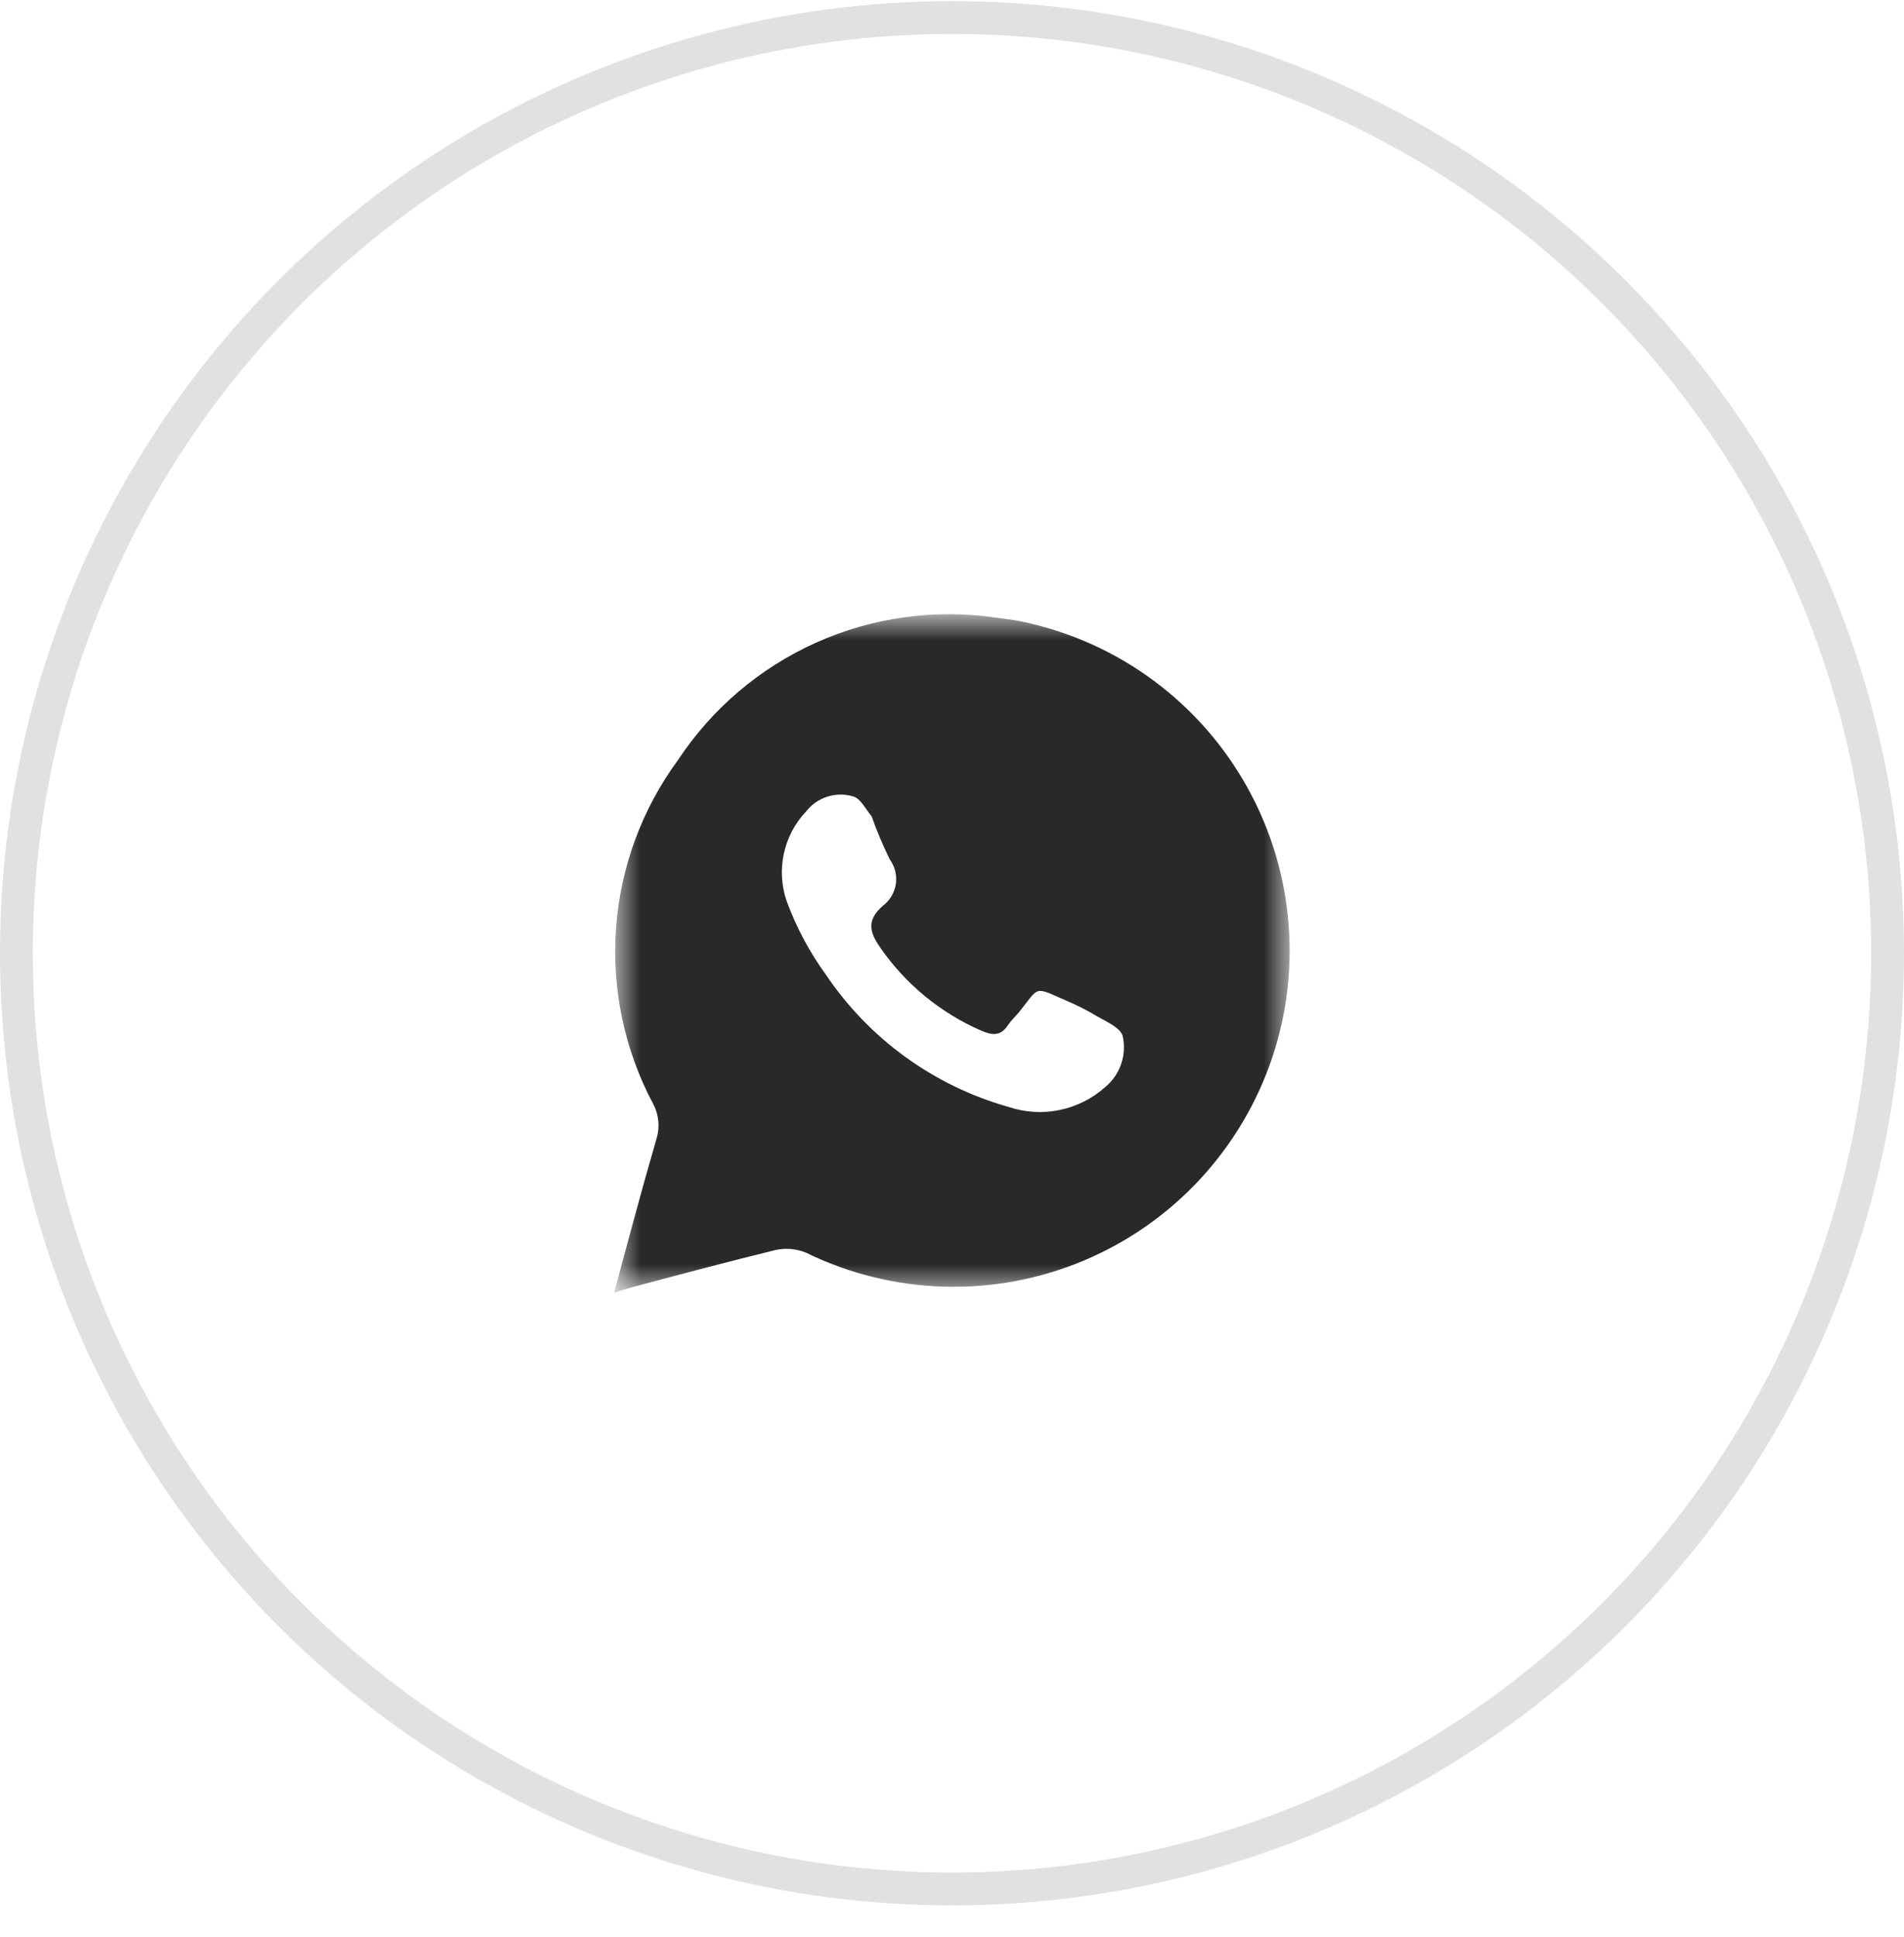
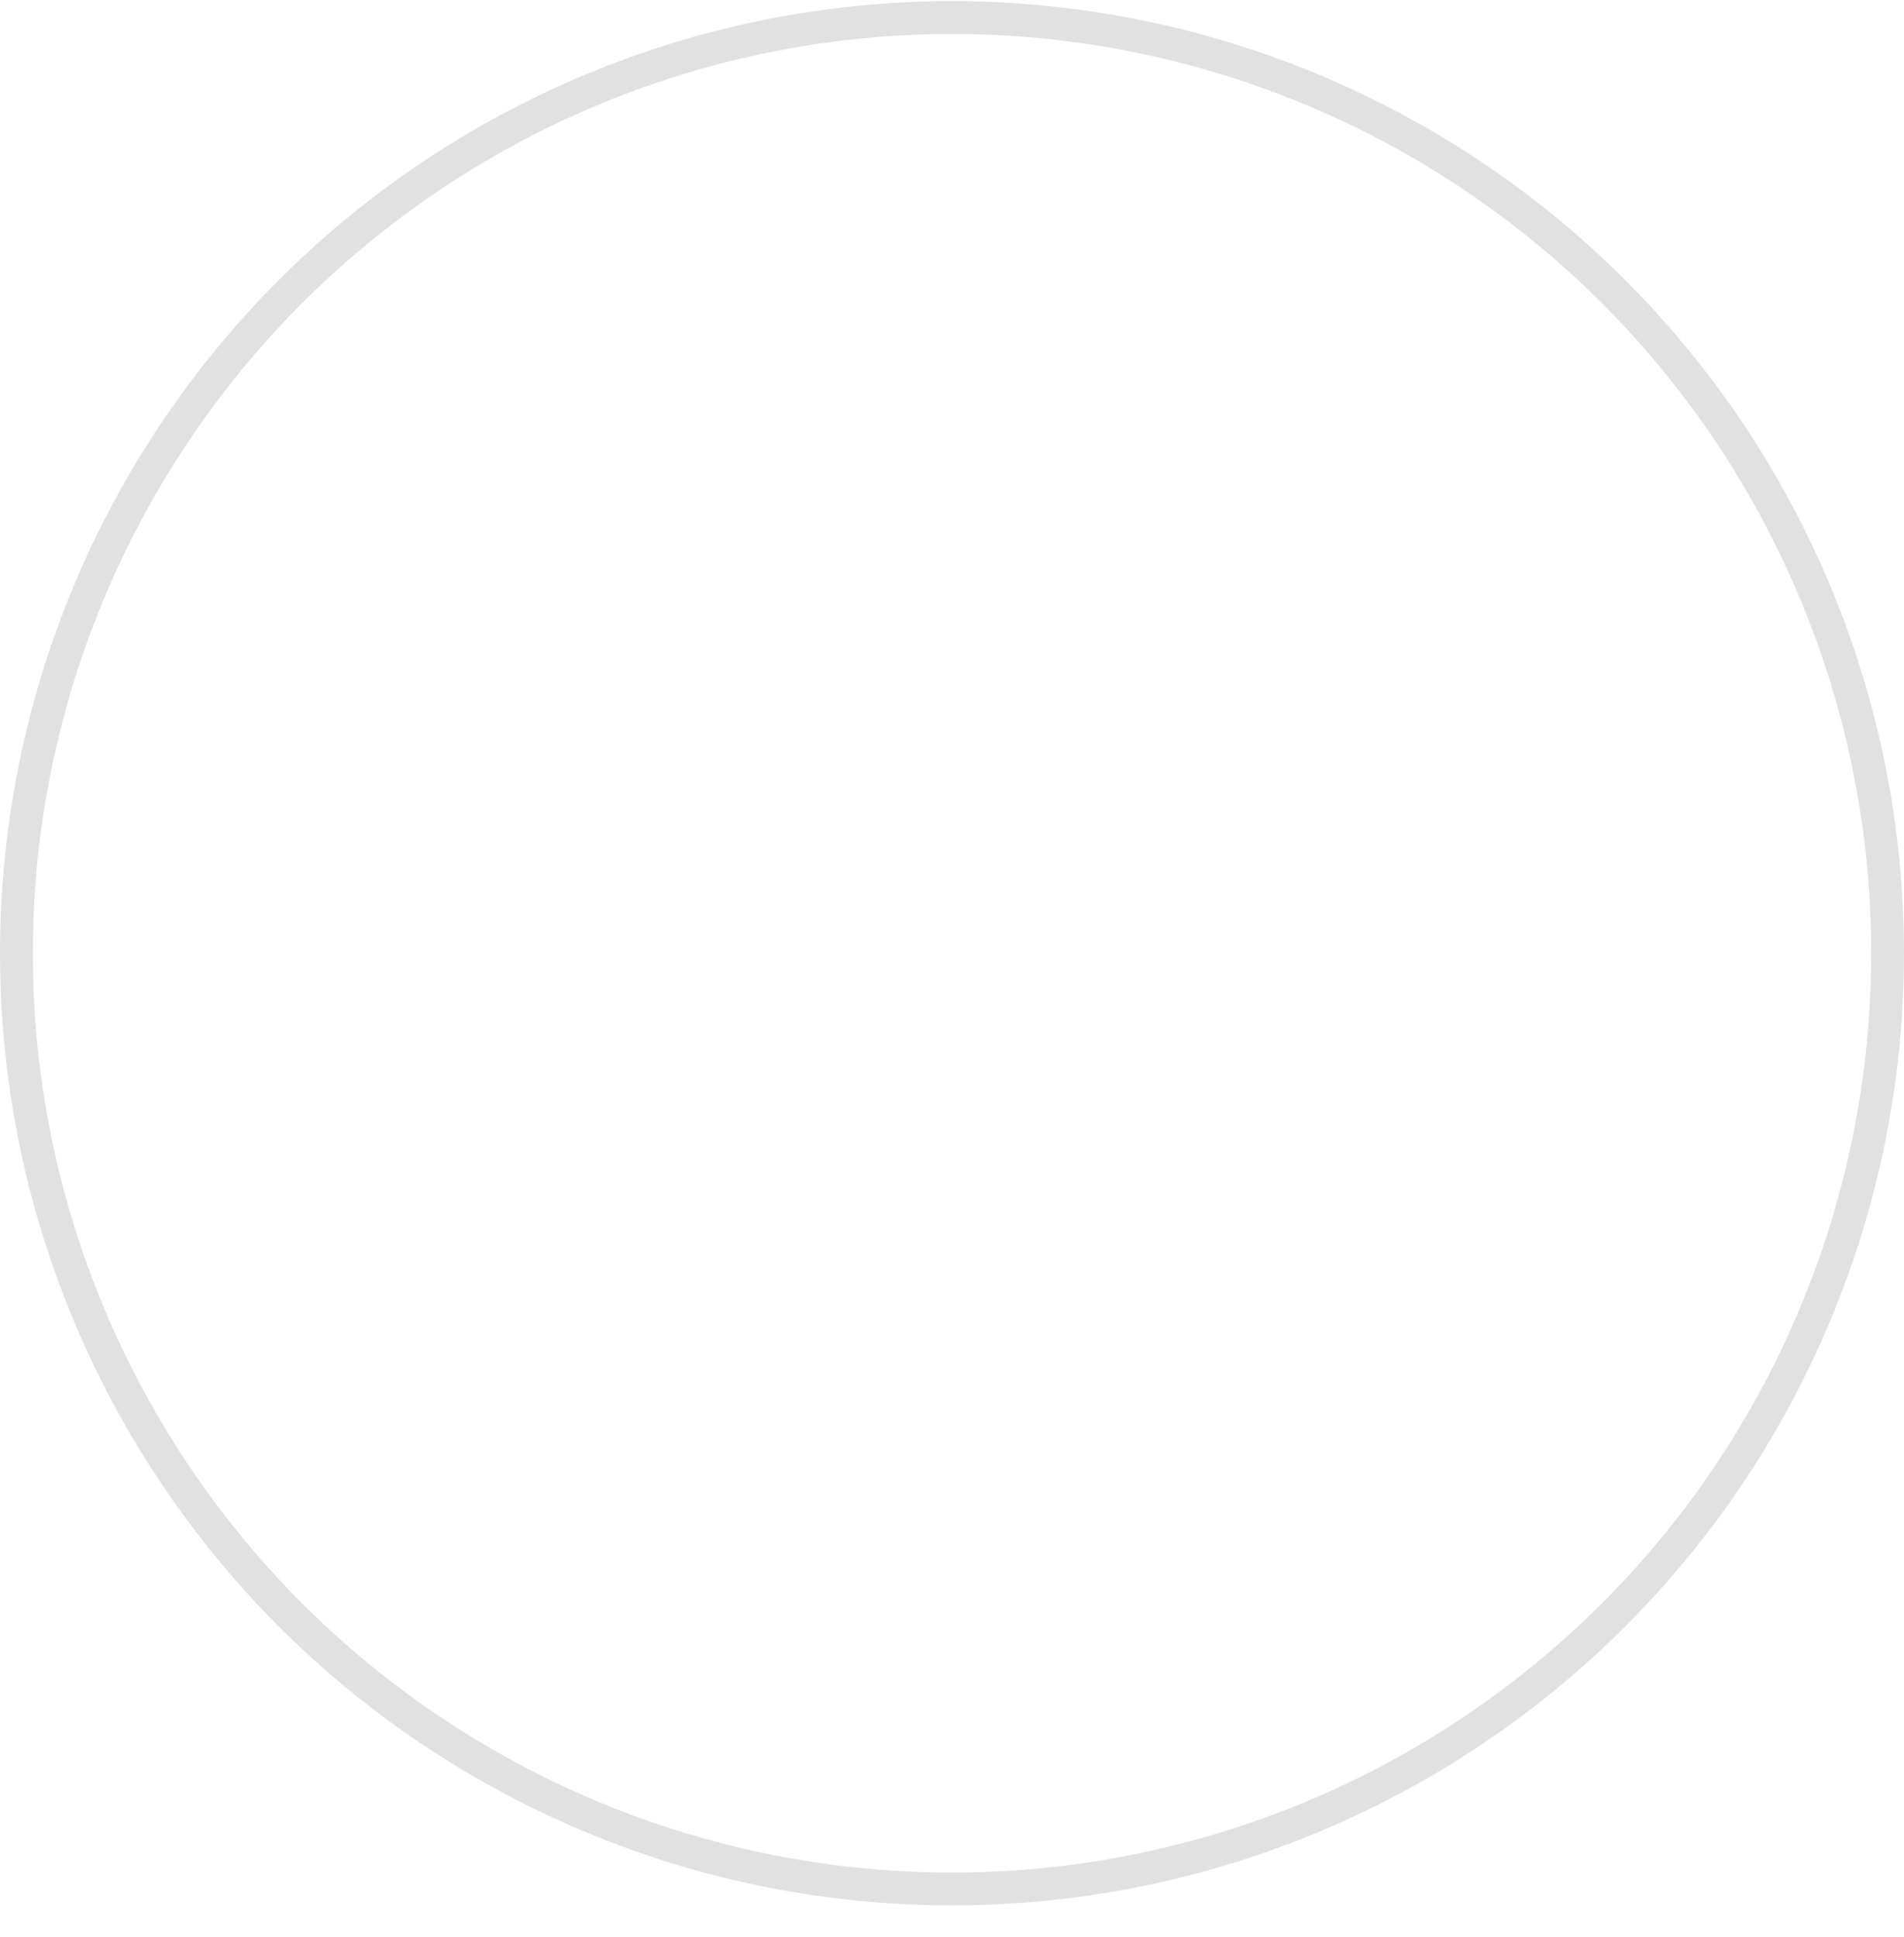
<svg xmlns="http://www.w3.org/2000/svg" width="58" height="59" viewBox="0 0 58 59" fill="none">
  <circle cx="29" cy="29.035" r="28.5" stroke="#E1E1E1" />
  <mask id="mask0_160_2" style="mask-type:luminance" maskUnits="userSpaceOnUse" x="18" y="18" width="22" height="22">
-     <path d="M18.708 18.744H39.292V39.327H18.708V18.744Z" fill="white" />
-   </mask>
+     </mask>
  <g mask="url(#mask0_160_2)">
    <path d="M30.939 18.895L30.322 18.809C28.466 18.541 26.572 18.806 24.861 19.573C23.15 20.34 21.693 21.578 20.658 23.142C19.558 24.637 18.902 26.412 18.766 28.264C18.63 30.115 19.019 31.967 19.889 33.607C19.978 33.771 20.034 33.952 20.052 34.138C20.071 34.324 20.052 34.511 19.997 34.69C19.553 36.218 19.142 37.756 18.708 39.37L19.25 39.208C20.712 38.818 22.175 38.428 23.637 38.07C23.946 38.006 24.267 38.036 24.558 38.157C25.87 38.797 27.304 39.15 28.764 39.19C30.223 39.231 31.675 38.959 33.02 38.392C34.366 37.826 35.575 36.978 36.566 35.906C37.557 34.834 38.307 33.562 38.767 32.176C39.226 30.79 39.383 29.322 39.228 27.87C39.073 26.418 38.609 25.016 37.868 23.759C37.127 22.501 36.125 21.416 34.93 20.577C33.735 19.738 32.374 19.165 30.939 18.895ZM33.669 33.109C33.275 33.461 32.795 33.703 32.278 33.809C31.76 33.916 31.223 33.883 30.722 33.715C28.453 33.075 26.484 31.651 25.165 29.696C24.661 29.004 24.257 28.246 23.962 27.443C23.803 26.977 23.774 26.476 23.879 25.995C23.984 25.513 24.219 25.07 24.558 24.713C24.723 24.502 24.948 24.346 25.203 24.265C25.458 24.184 25.732 24.181 25.988 24.258C26.205 24.312 26.357 24.626 26.552 24.864C26.71 25.312 26.895 25.749 27.104 26.175C27.263 26.392 27.329 26.664 27.288 26.93C27.248 27.195 27.104 27.434 26.887 27.594C26.4 28.028 26.476 28.385 26.822 28.873C27.588 29.977 28.646 30.847 29.877 31.386C30.224 31.538 30.484 31.57 30.712 31.213C30.809 31.072 30.939 30.953 31.047 30.823C31.676 30.032 31.481 30.043 32.477 30.476C32.795 30.61 33.102 30.765 33.398 30.942C33.691 31.115 34.135 31.299 34.2 31.559C34.263 31.841 34.246 32.135 34.152 32.409C34.059 32.682 33.892 32.924 33.669 33.109Z" fill="#292929" />
  </g>
</svg>